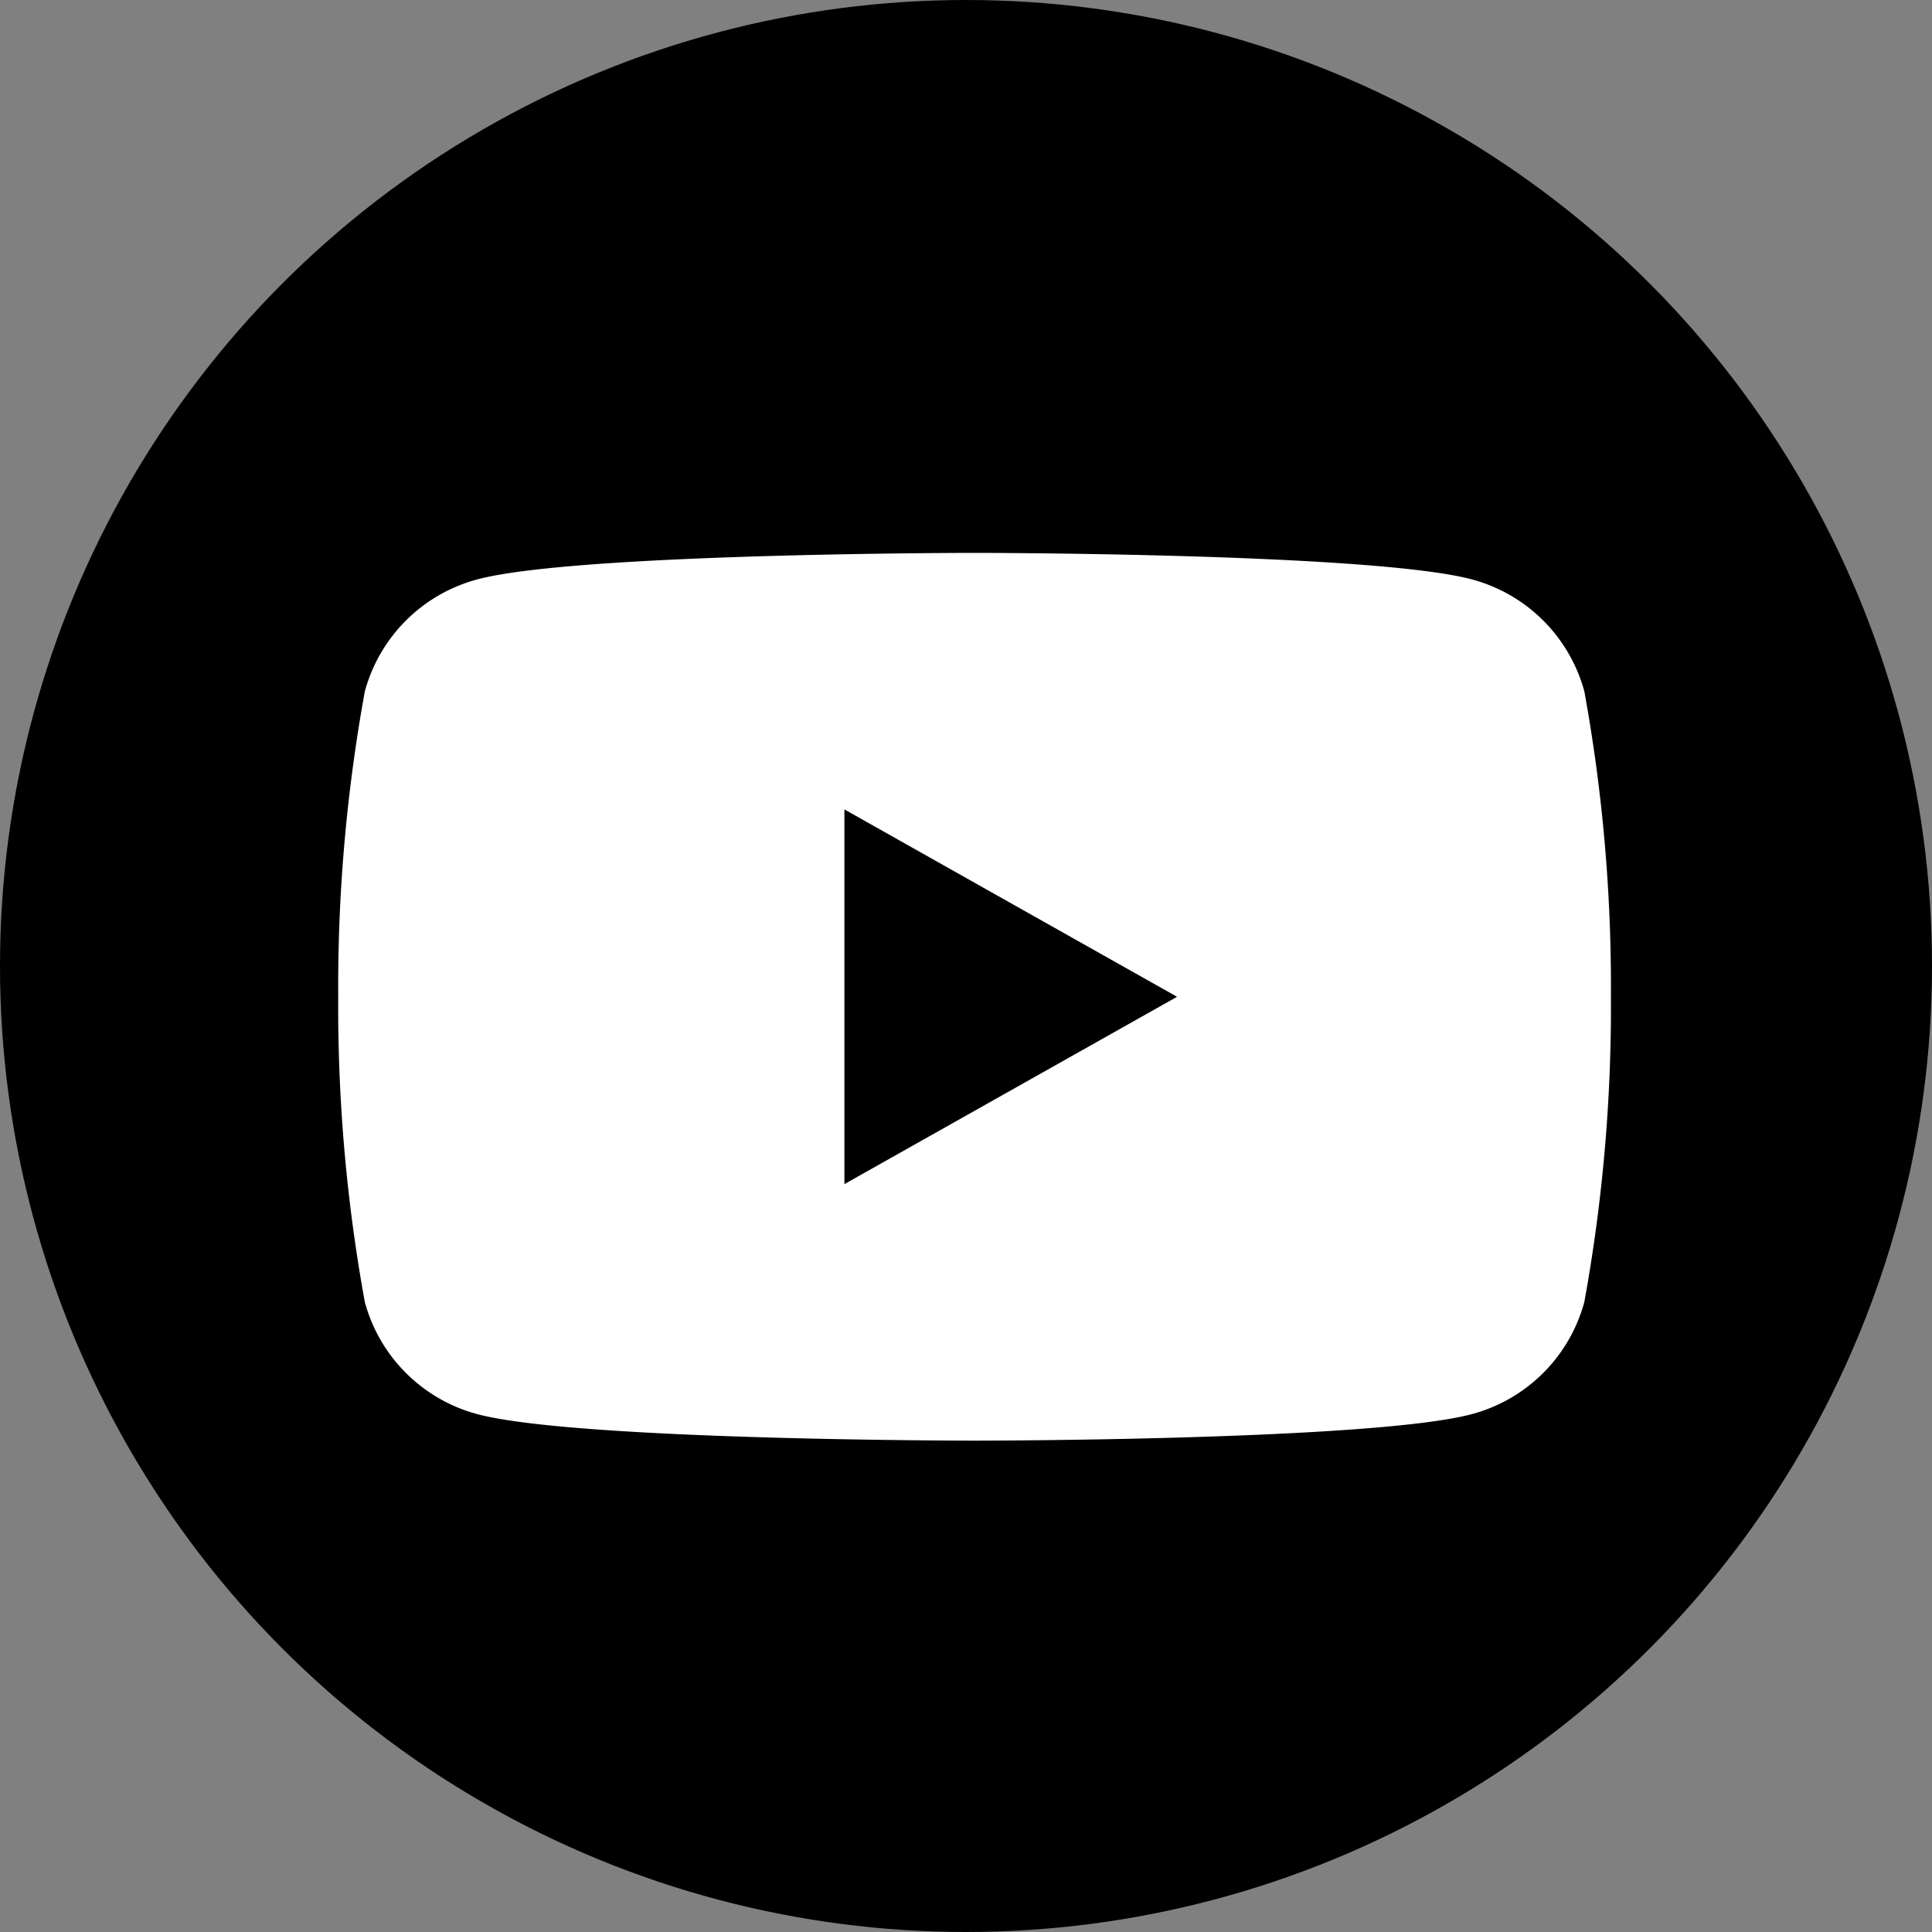
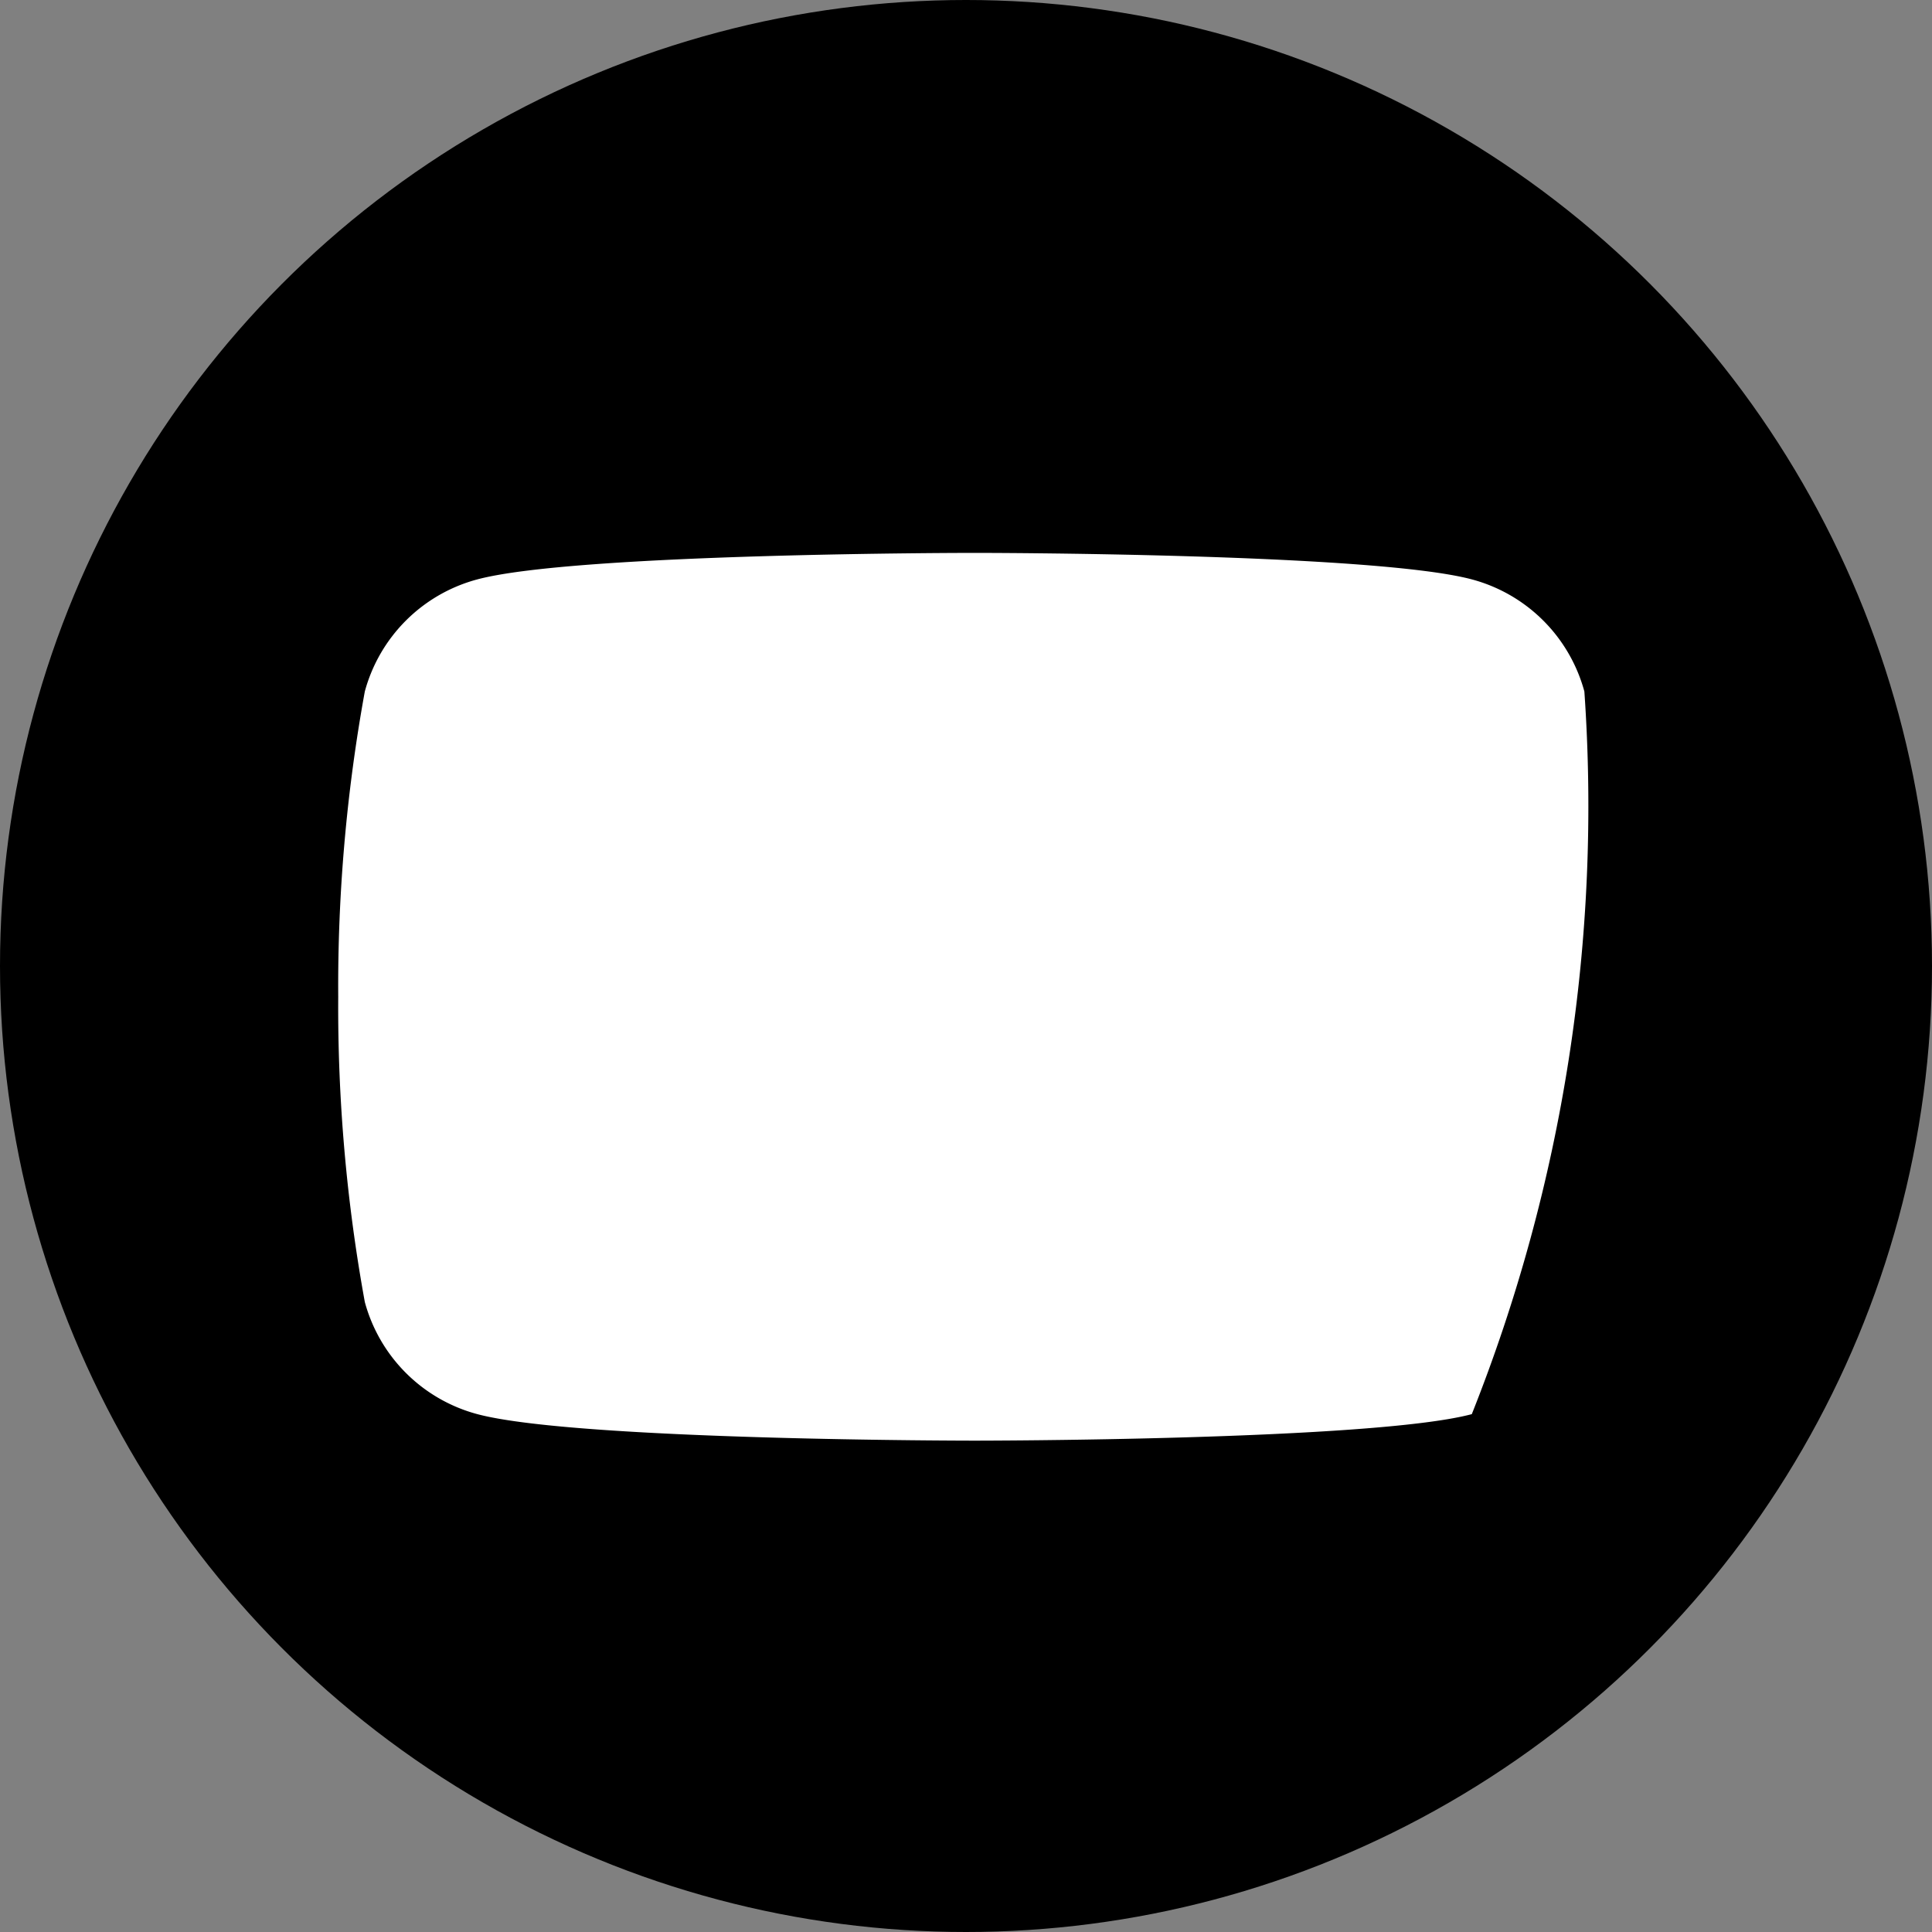
<svg xmlns="http://www.w3.org/2000/svg" width="46" height="46" viewBox="0 0 46 46">
  <rect x="0" y="0" width="46" height="46" fill="#808080" stroke="none" />
  <g id="youtube" transform="translate(-79 -10864)">
    <circle id="楕円形_13" data-name="楕円形 13" cx="23" cy="23" r="23" transform="translate(79 10864)" />
    <g id="icon-youtube" transform="translate(87.053 10877.164)">
-       <path id="パス_328" data-name="パス 328" d="M29.67,3.3A3.788,3.788,0,0,0,26.991.631C24.627,0,15.152,0,15.152,0S5.675,0,3.312.631A3.788,3.788,0,0,0,.633,3.3,39.164,39.164,0,0,0,0,10.568a39.164,39.164,0,0,0,.633,7.268,3.789,3.789,0,0,0,2.679,2.67c2.363.631,11.839.631,11.839.631s9.476,0,11.839-.631a3.789,3.789,0,0,0,2.679-2.67,39.153,39.153,0,0,0,.633-7.268A39.153,39.153,0,0,0,29.67,3.3" transform="translate(0)" fill="#fff" />
-       <path id="パス_329" data-name="パス 329" d="M70,44.752V35.831l7.92,4.461Z" transform="translate(-57.948 -29.723)" />
+       <path id="パス_328" data-name="パス 328" d="M29.67,3.3A3.788,3.788,0,0,0,26.991.631C24.627,0,15.152,0,15.152,0S5.675,0,3.312.631A3.788,3.788,0,0,0,.633,3.3,39.164,39.164,0,0,0,0,10.568a39.164,39.164,0,0,0,.633,7.268,3.789,3.789,0,0,0,2.679,2.67c2.363.631,11.839.631,11.839.631s9.476,0,11.839-.631A39.153,39.153,0,0,0,29.67,3.3" transform="translate(0)" fill="#fff" />
    </g>
  </g>
</svg>